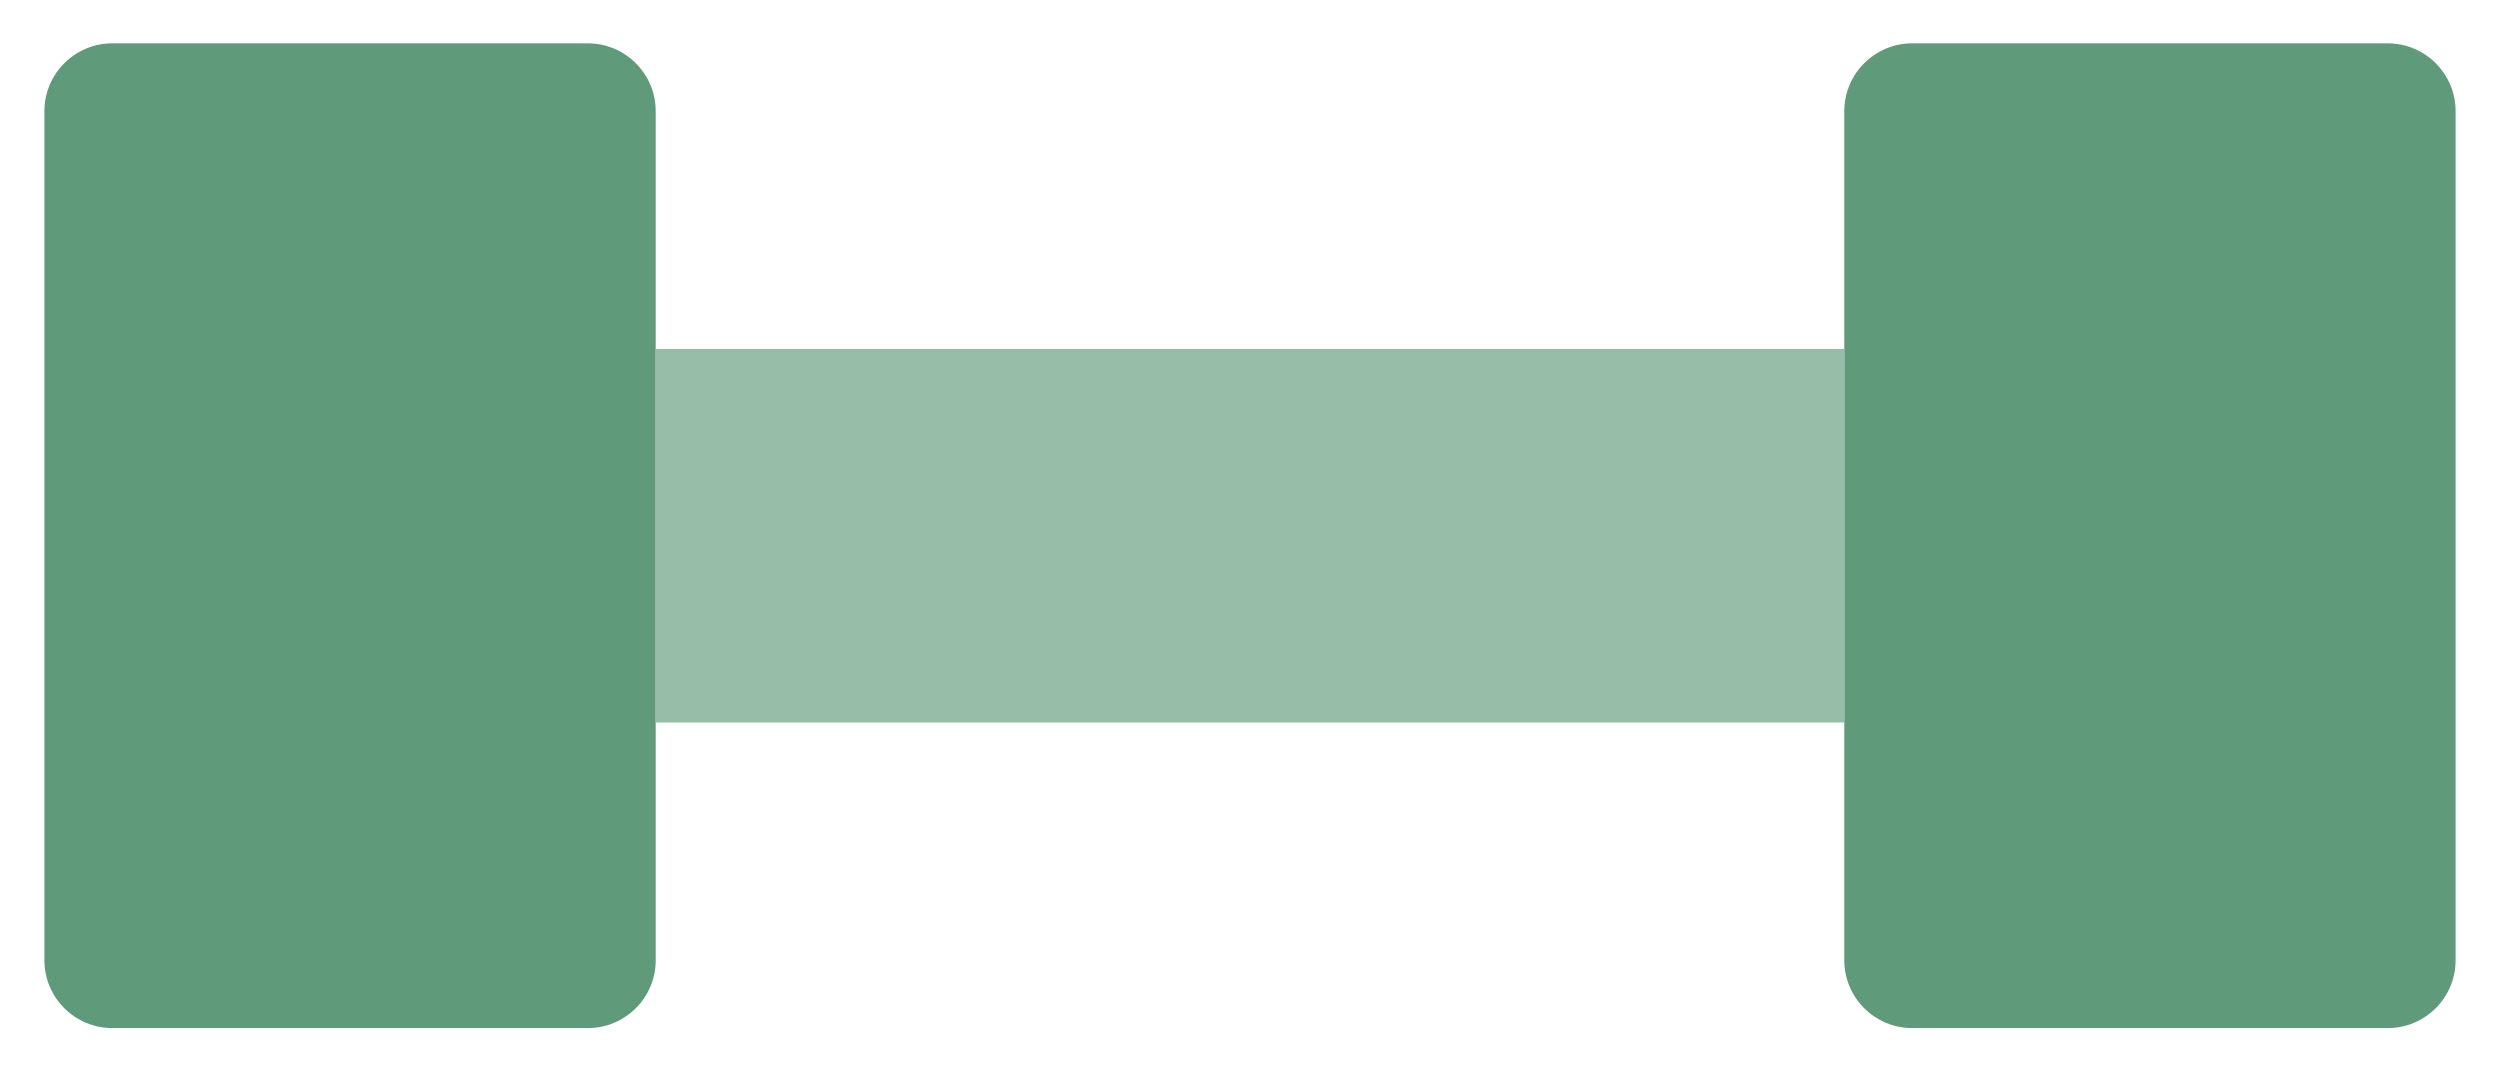
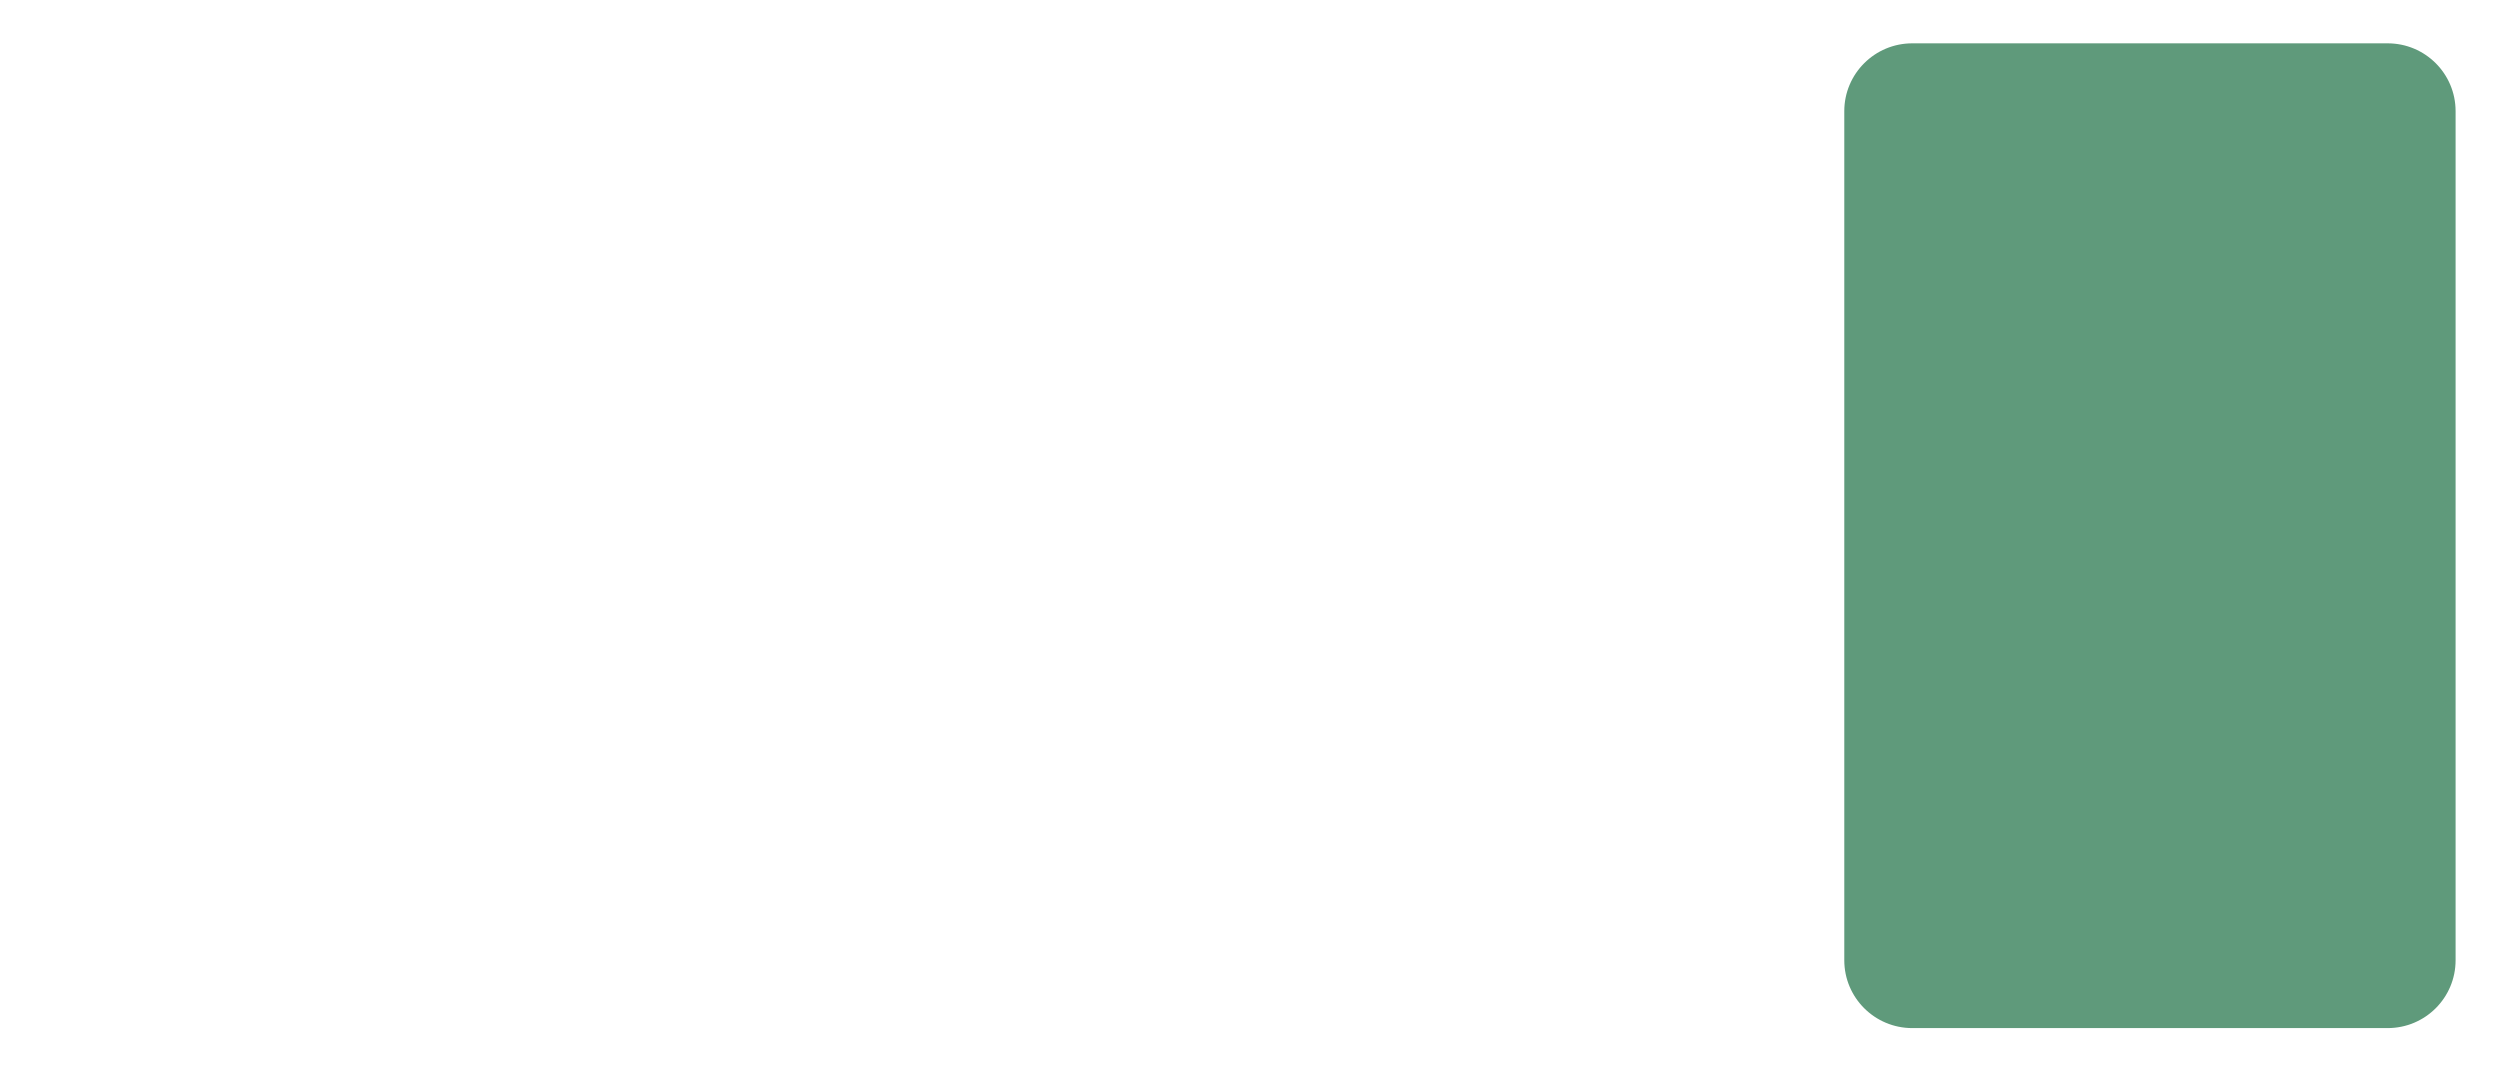
<svg xmlns="http://www.w3.org/2000/svg" width="21" height="9" viewBox="0 0 21 9" fill="none">
-   <path d="M0.373 0.934C0.373 0.619 0.629 0.364 0.944 0.364H4.937C5.252 0.364 5.508 0.619 5.508 0.934V8.066C5.508 8.381 5.252 8.636 4.937 8.636H0.944C0.629 8.636 0.373 8.381 0.373 8.066V0.934Z" fill="#5F9A7B" />
  <path d="M15.492 0.934C15.492 0.619 15.748 0.364 16.063 0.364H20.056C20.372 0.364 20.627 0.619 20.627 0.934V8.066C20.627 8.381 20.372 8.636 20.056 8.636H16.063C15.748 8.636 15.492 8.381 15.492 8.066V0.934Z" fill="#5F9A7B" />
-   <path d="M5.508 2.931H15.492V6.069H5.508V2.931Z" fill="#97BDA9" />
</svg>